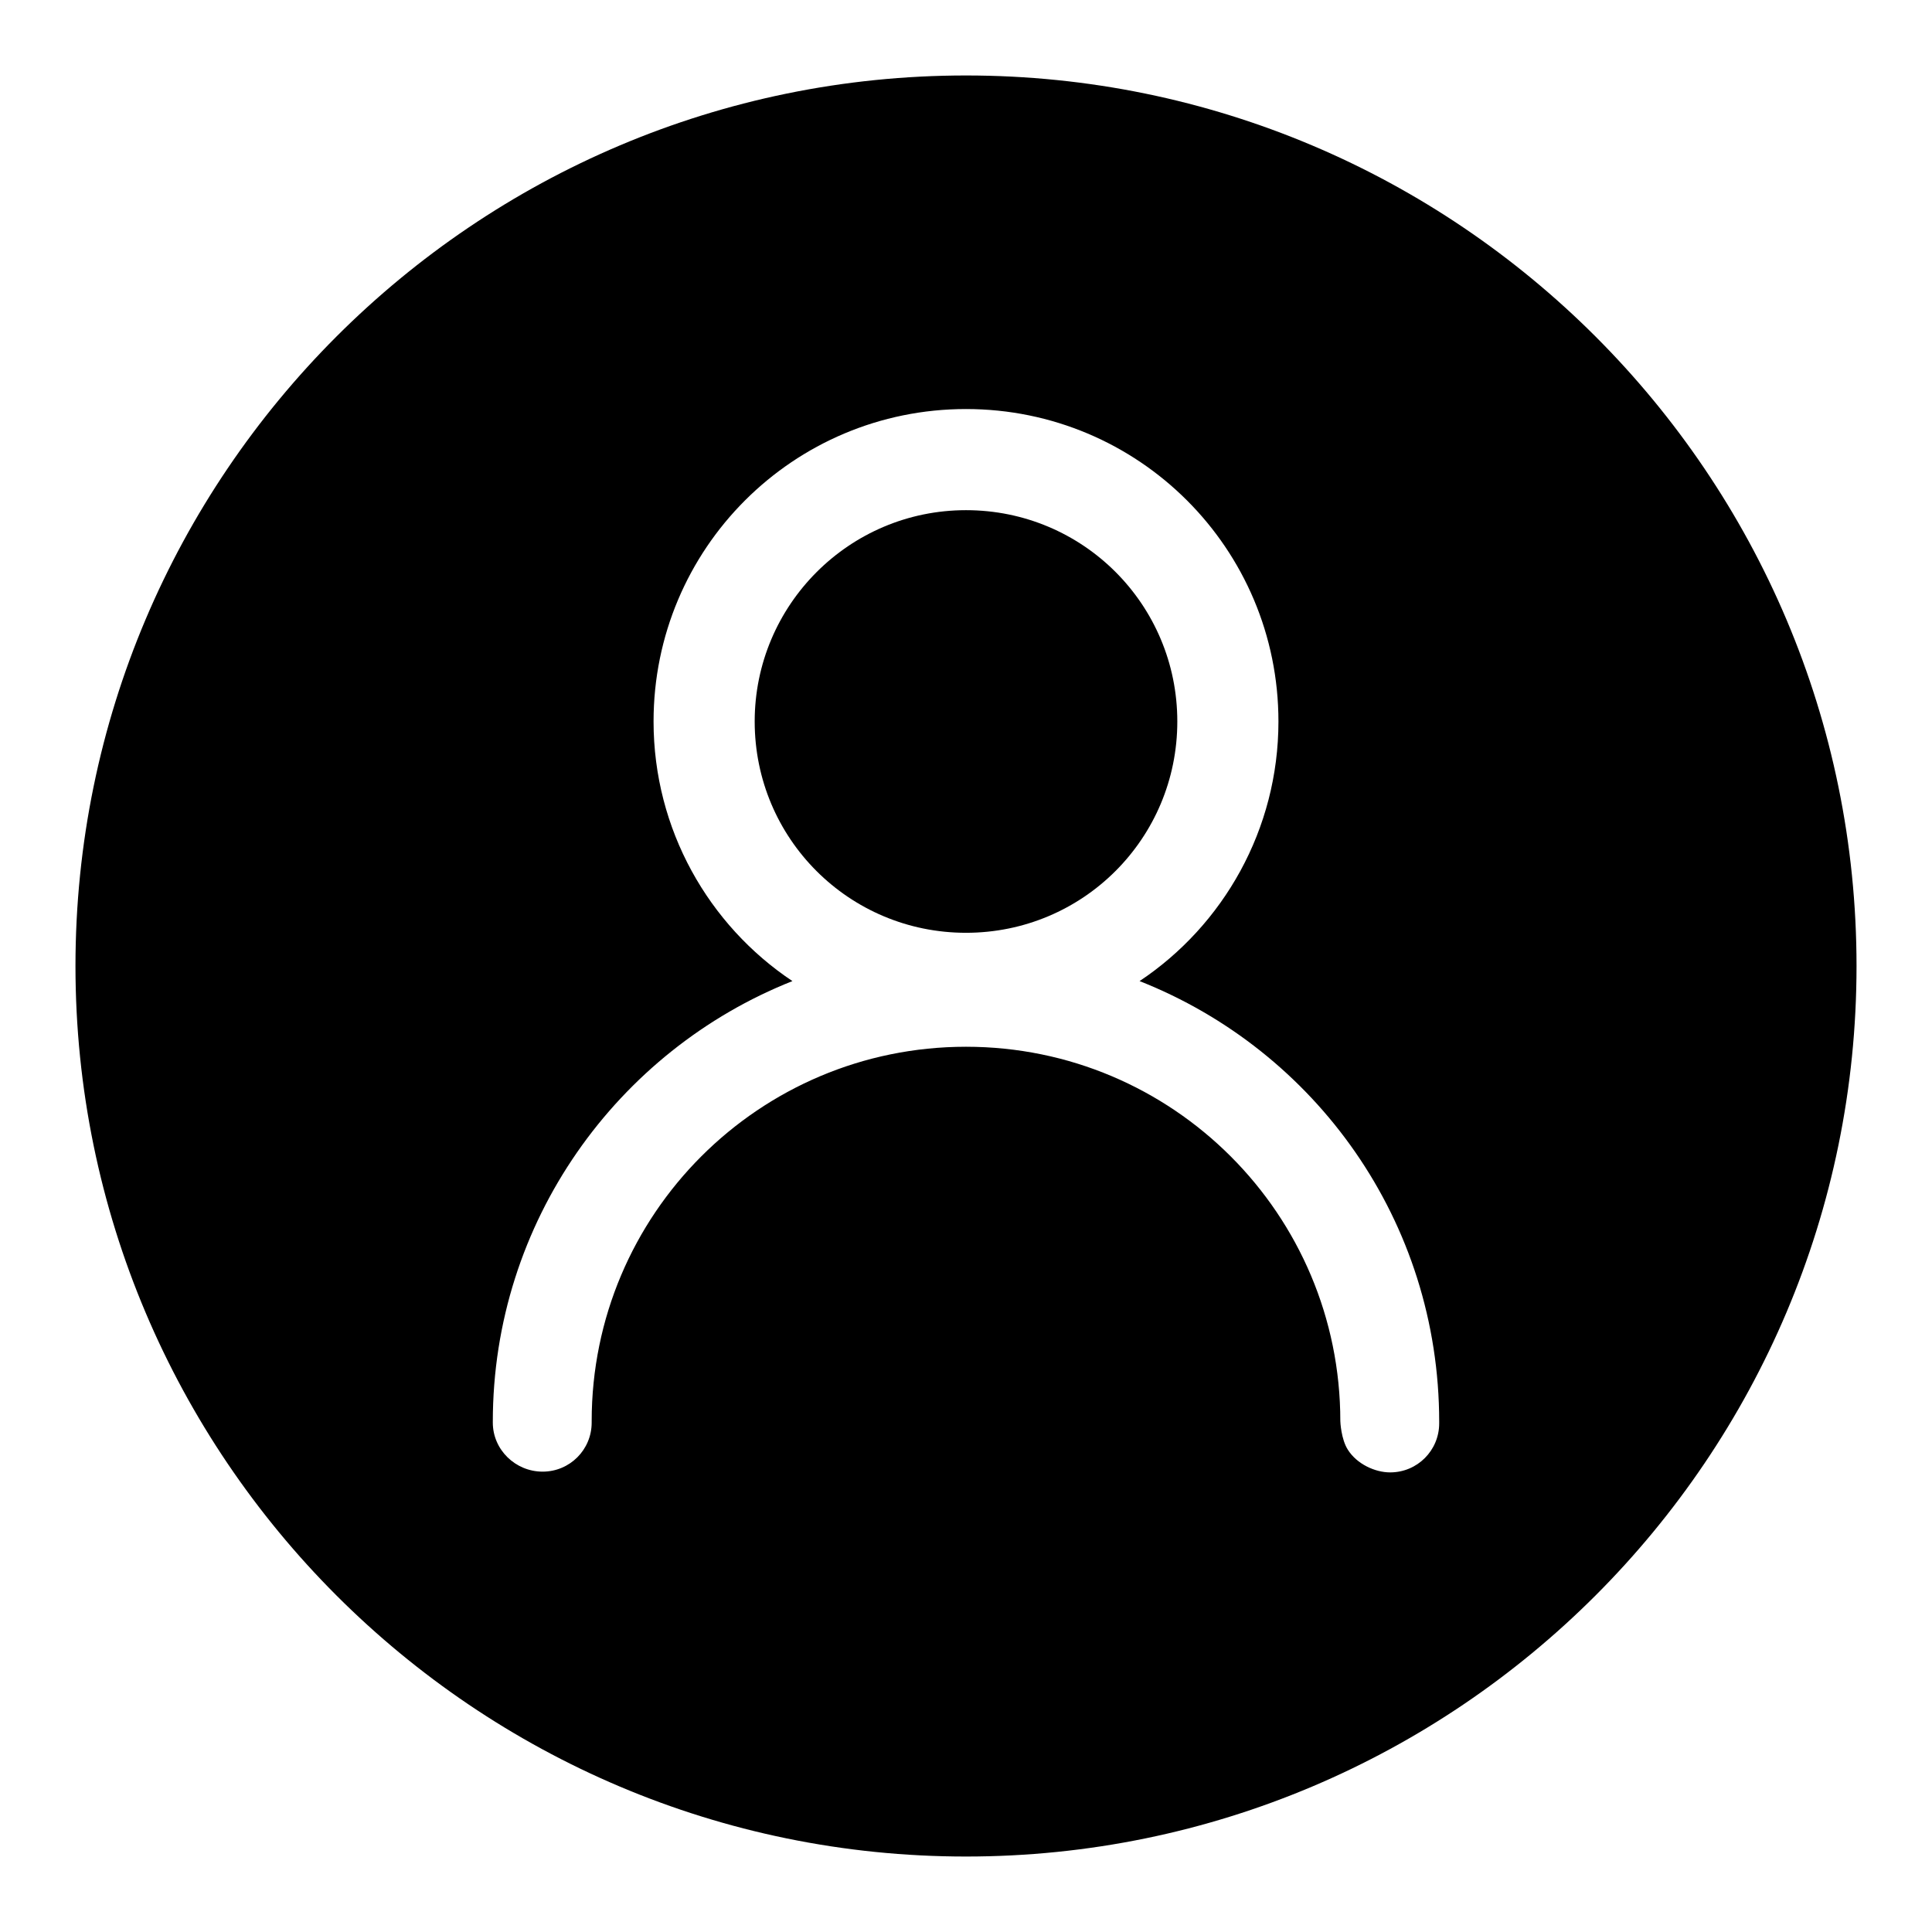
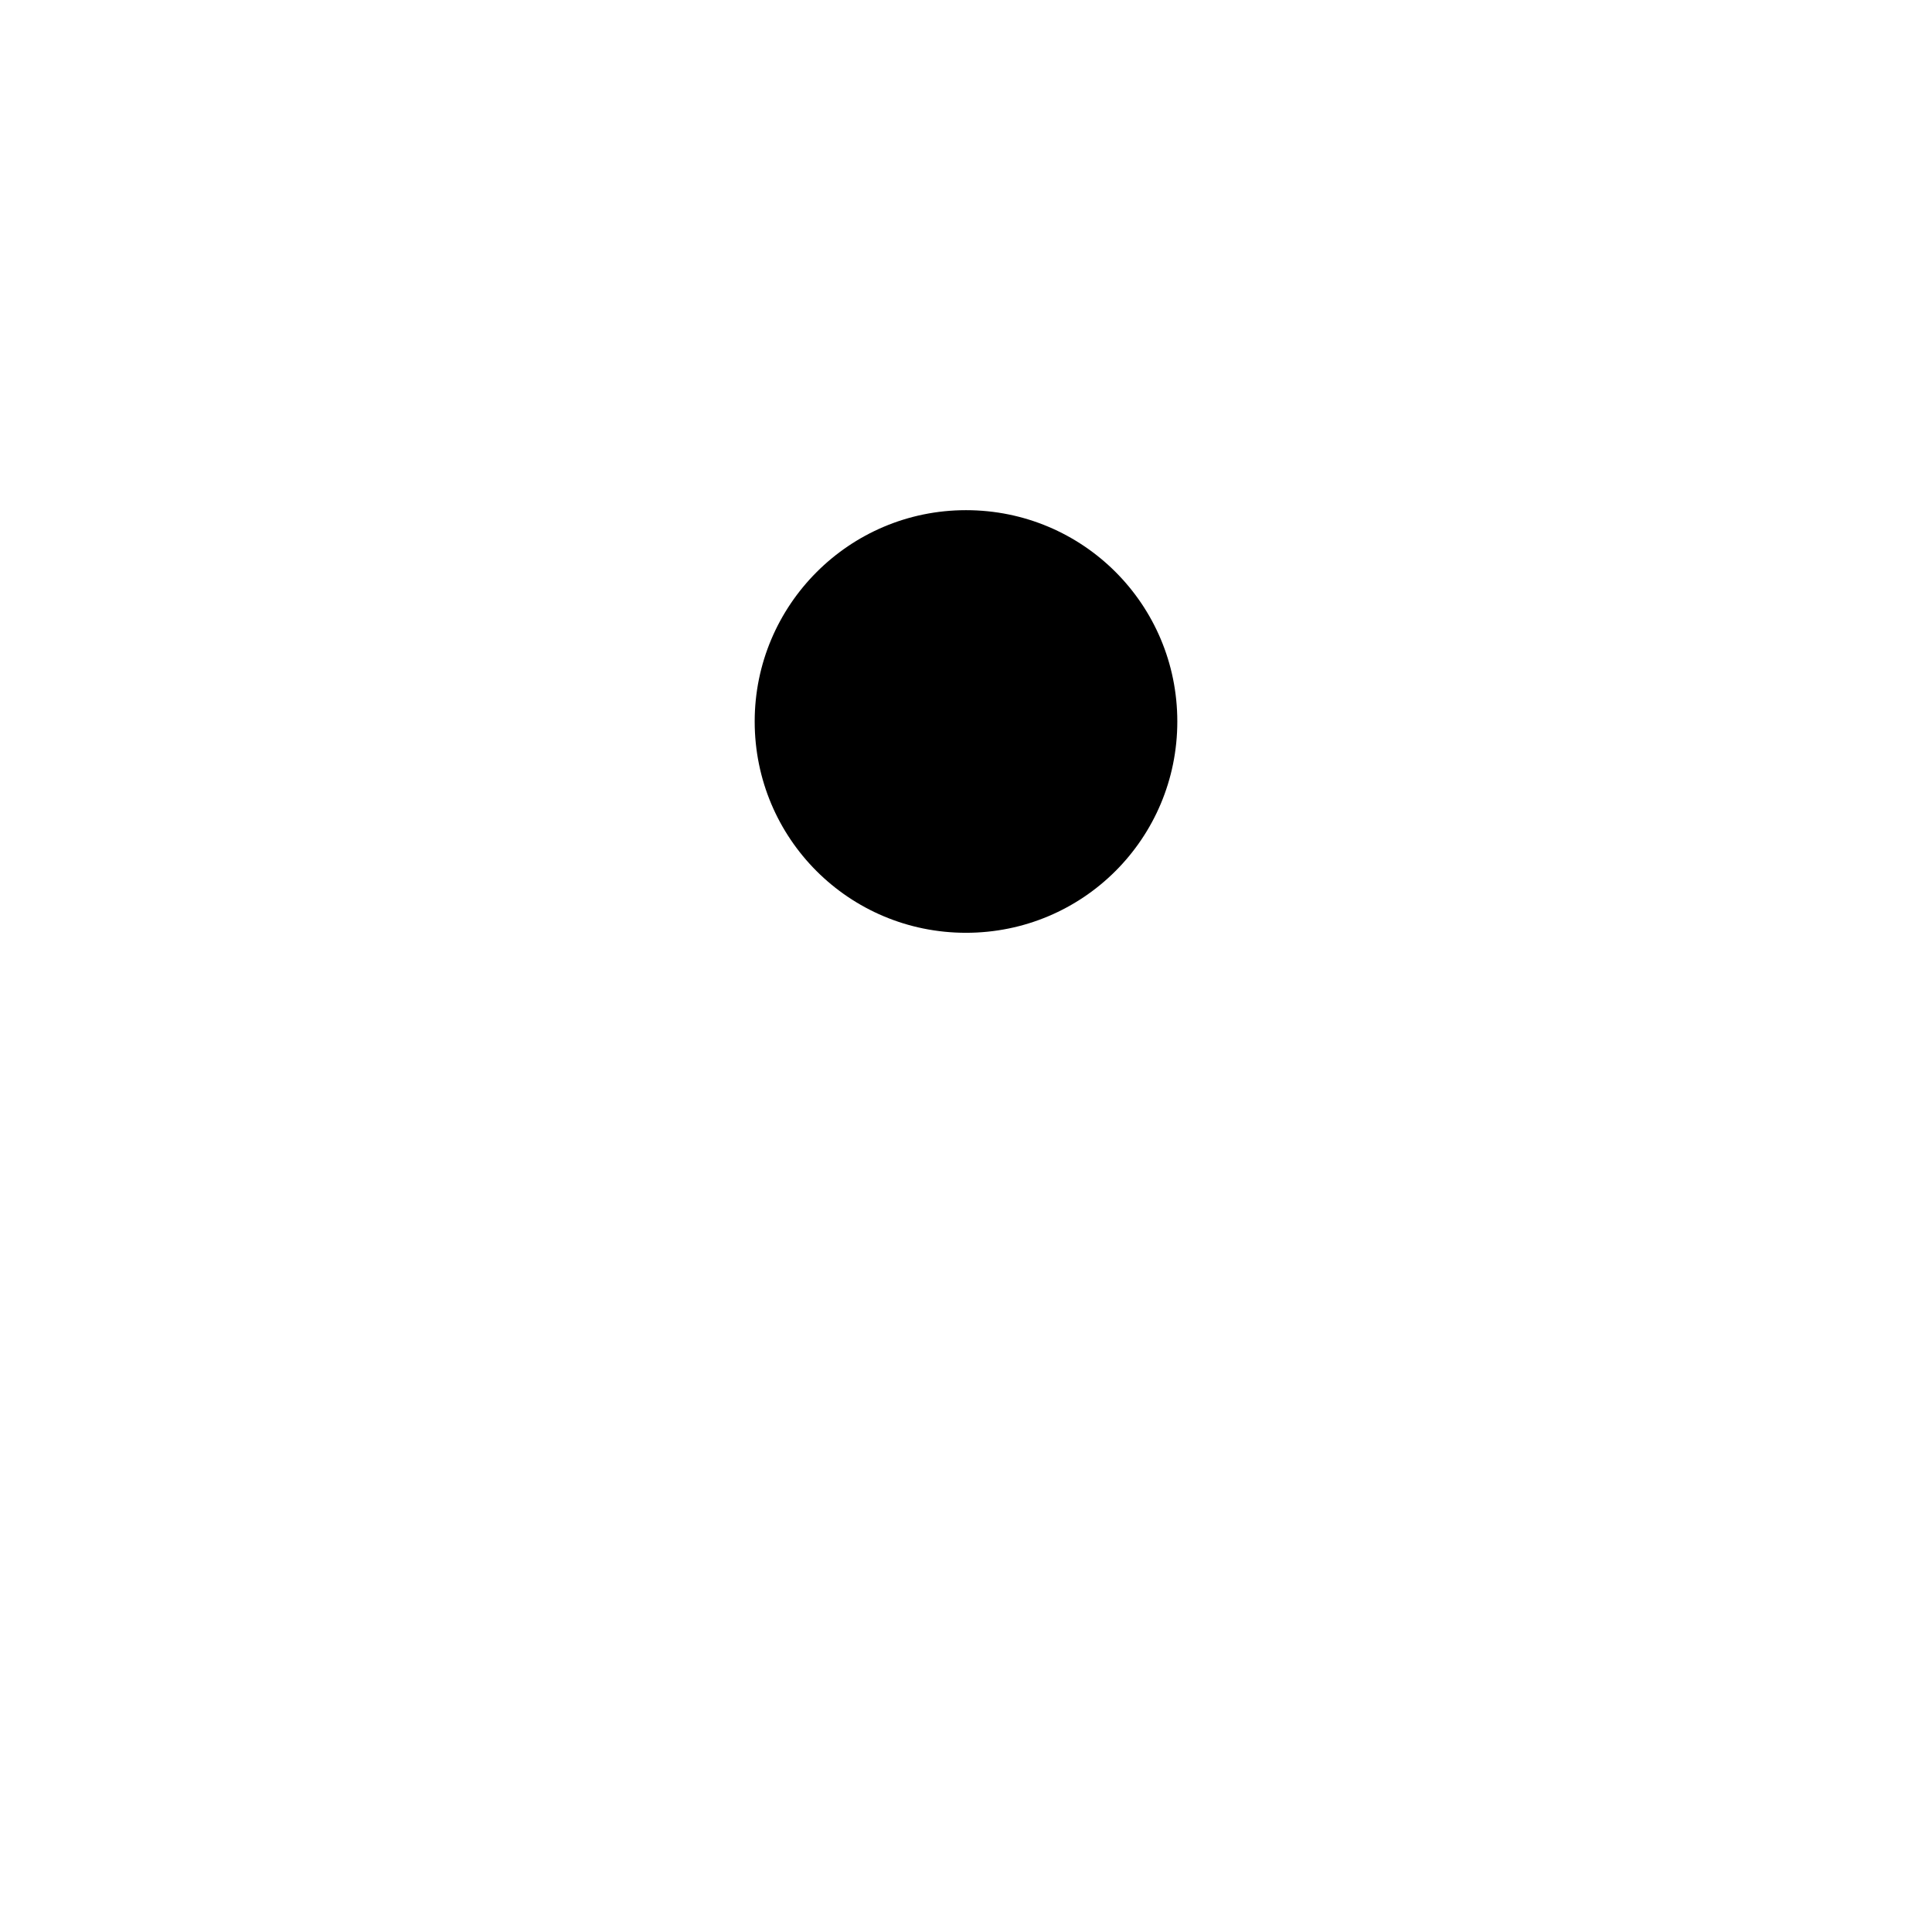
<svg xmlns="http://www.w3.org/2000/svg" version="1.1" x="0px" y="0px" viewBox="0 0 256 256" enable-background="new 0 0 256 256" xml:space="preserve">
  <g>
    <g>
      <path fill="#000000" d="M100,95.6c0,15.5,12.5,28,28,28c15.5,0,28-12.5,28-28c0-15.5-12.5-28-28-28C112.5,67.6,100,80.2,100,95.6z" />
-       <path fill="#000000" d="M128,10C62.9,10,10,62.9,10,128c0,65.1,52.9,118,118,118c65.1,0,118-52.9,118-118C246,62.9,193.1,10,128,10z M190.7,188.6c0,3.6-2.9,6.5-6.5,6.5c-2,0-4.4-1.1-5.6-3c-0.9-1.4-1-3.7-1-3.8c0-27.4-22.2-49.6-49.6-49.6s-49.6,22.2-49.6,49.6c0,0.1,0,0.1,0,0.2c0,3.6-2.9,6.5-6.5,6.5c-3.6,0-6.6-2.9-6.6-6.5c0,0,0,0,0,0c0,0,0-0.1,0-0.1c0-26.5,16.5-49.2,39.7-58.4c-11.1-7.4-18.4-20.1-18.4-34.4c0-22.9,18.5-41.4,41.4-41.4c22.9,0,41.4,18.5,41.4,41.4c0,14.3-7.3,27-18.4,34.4c23.3,9.2,39.7,31.8,39.7,58.4C190.7,188.4,190.7,188.5,190.7,188.6C190.7,188.6,190.7,188.6,190.7,188.6z" />
    </g>
  </g>
</svg>